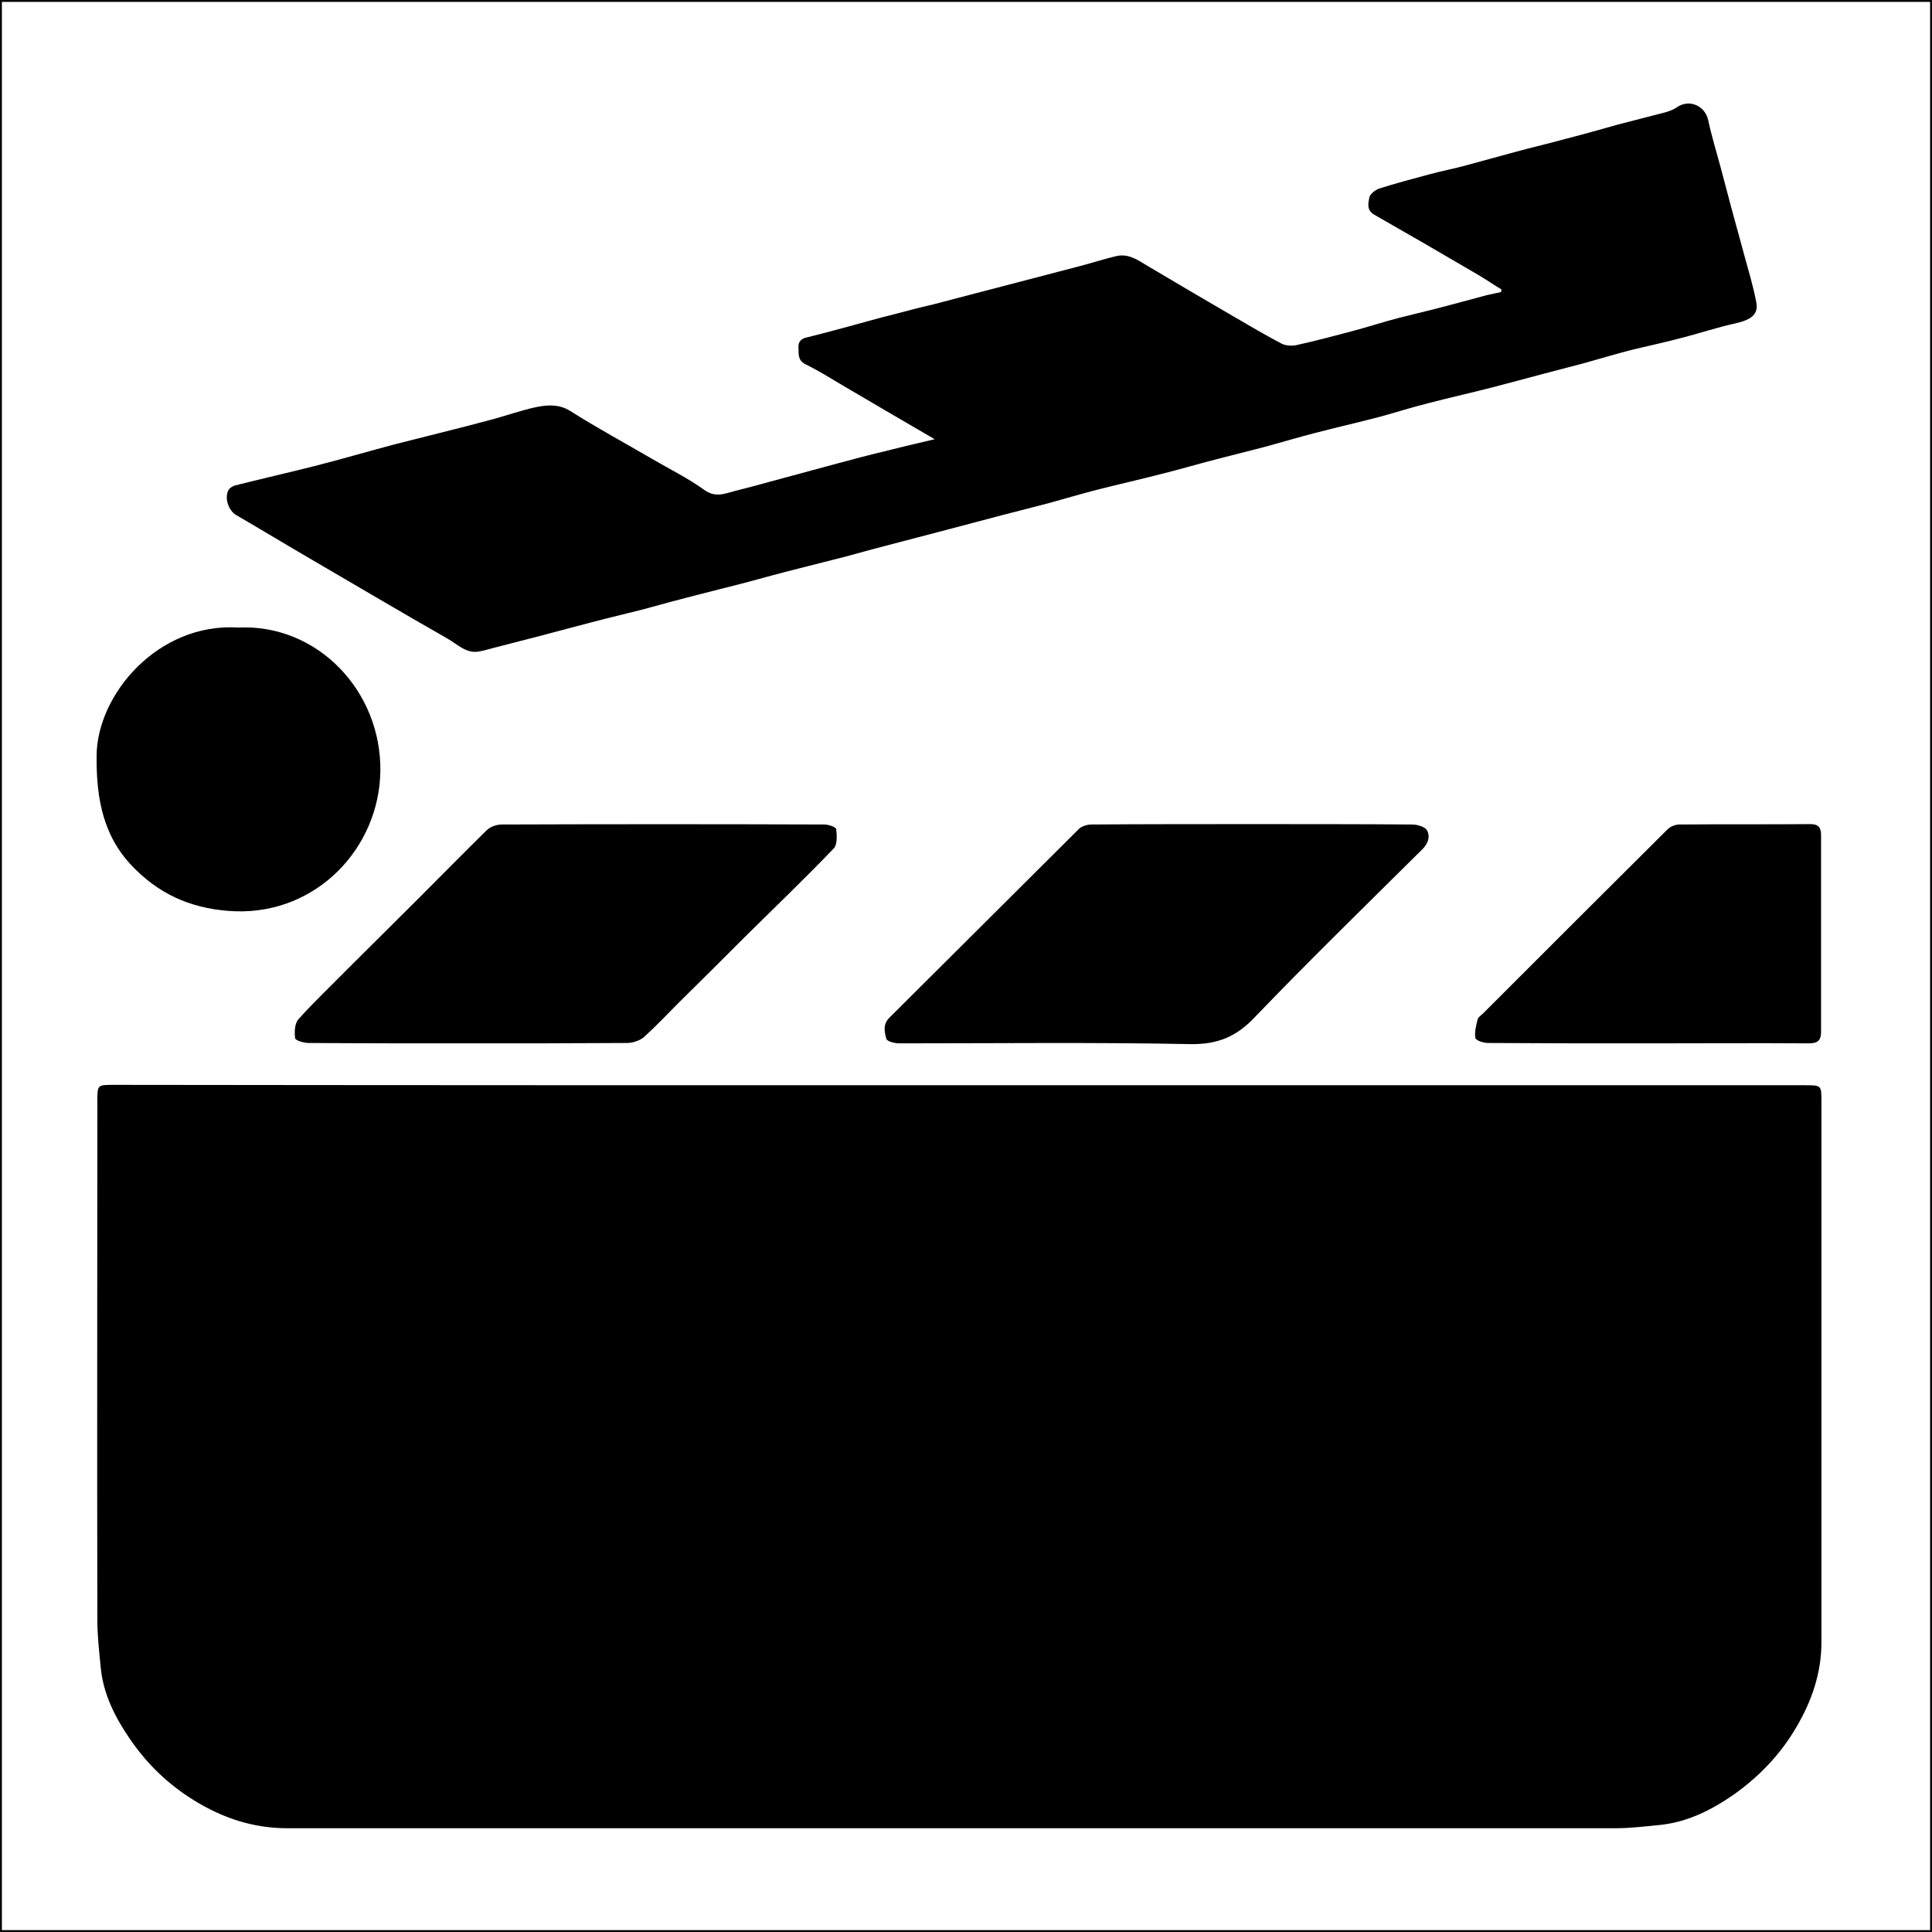
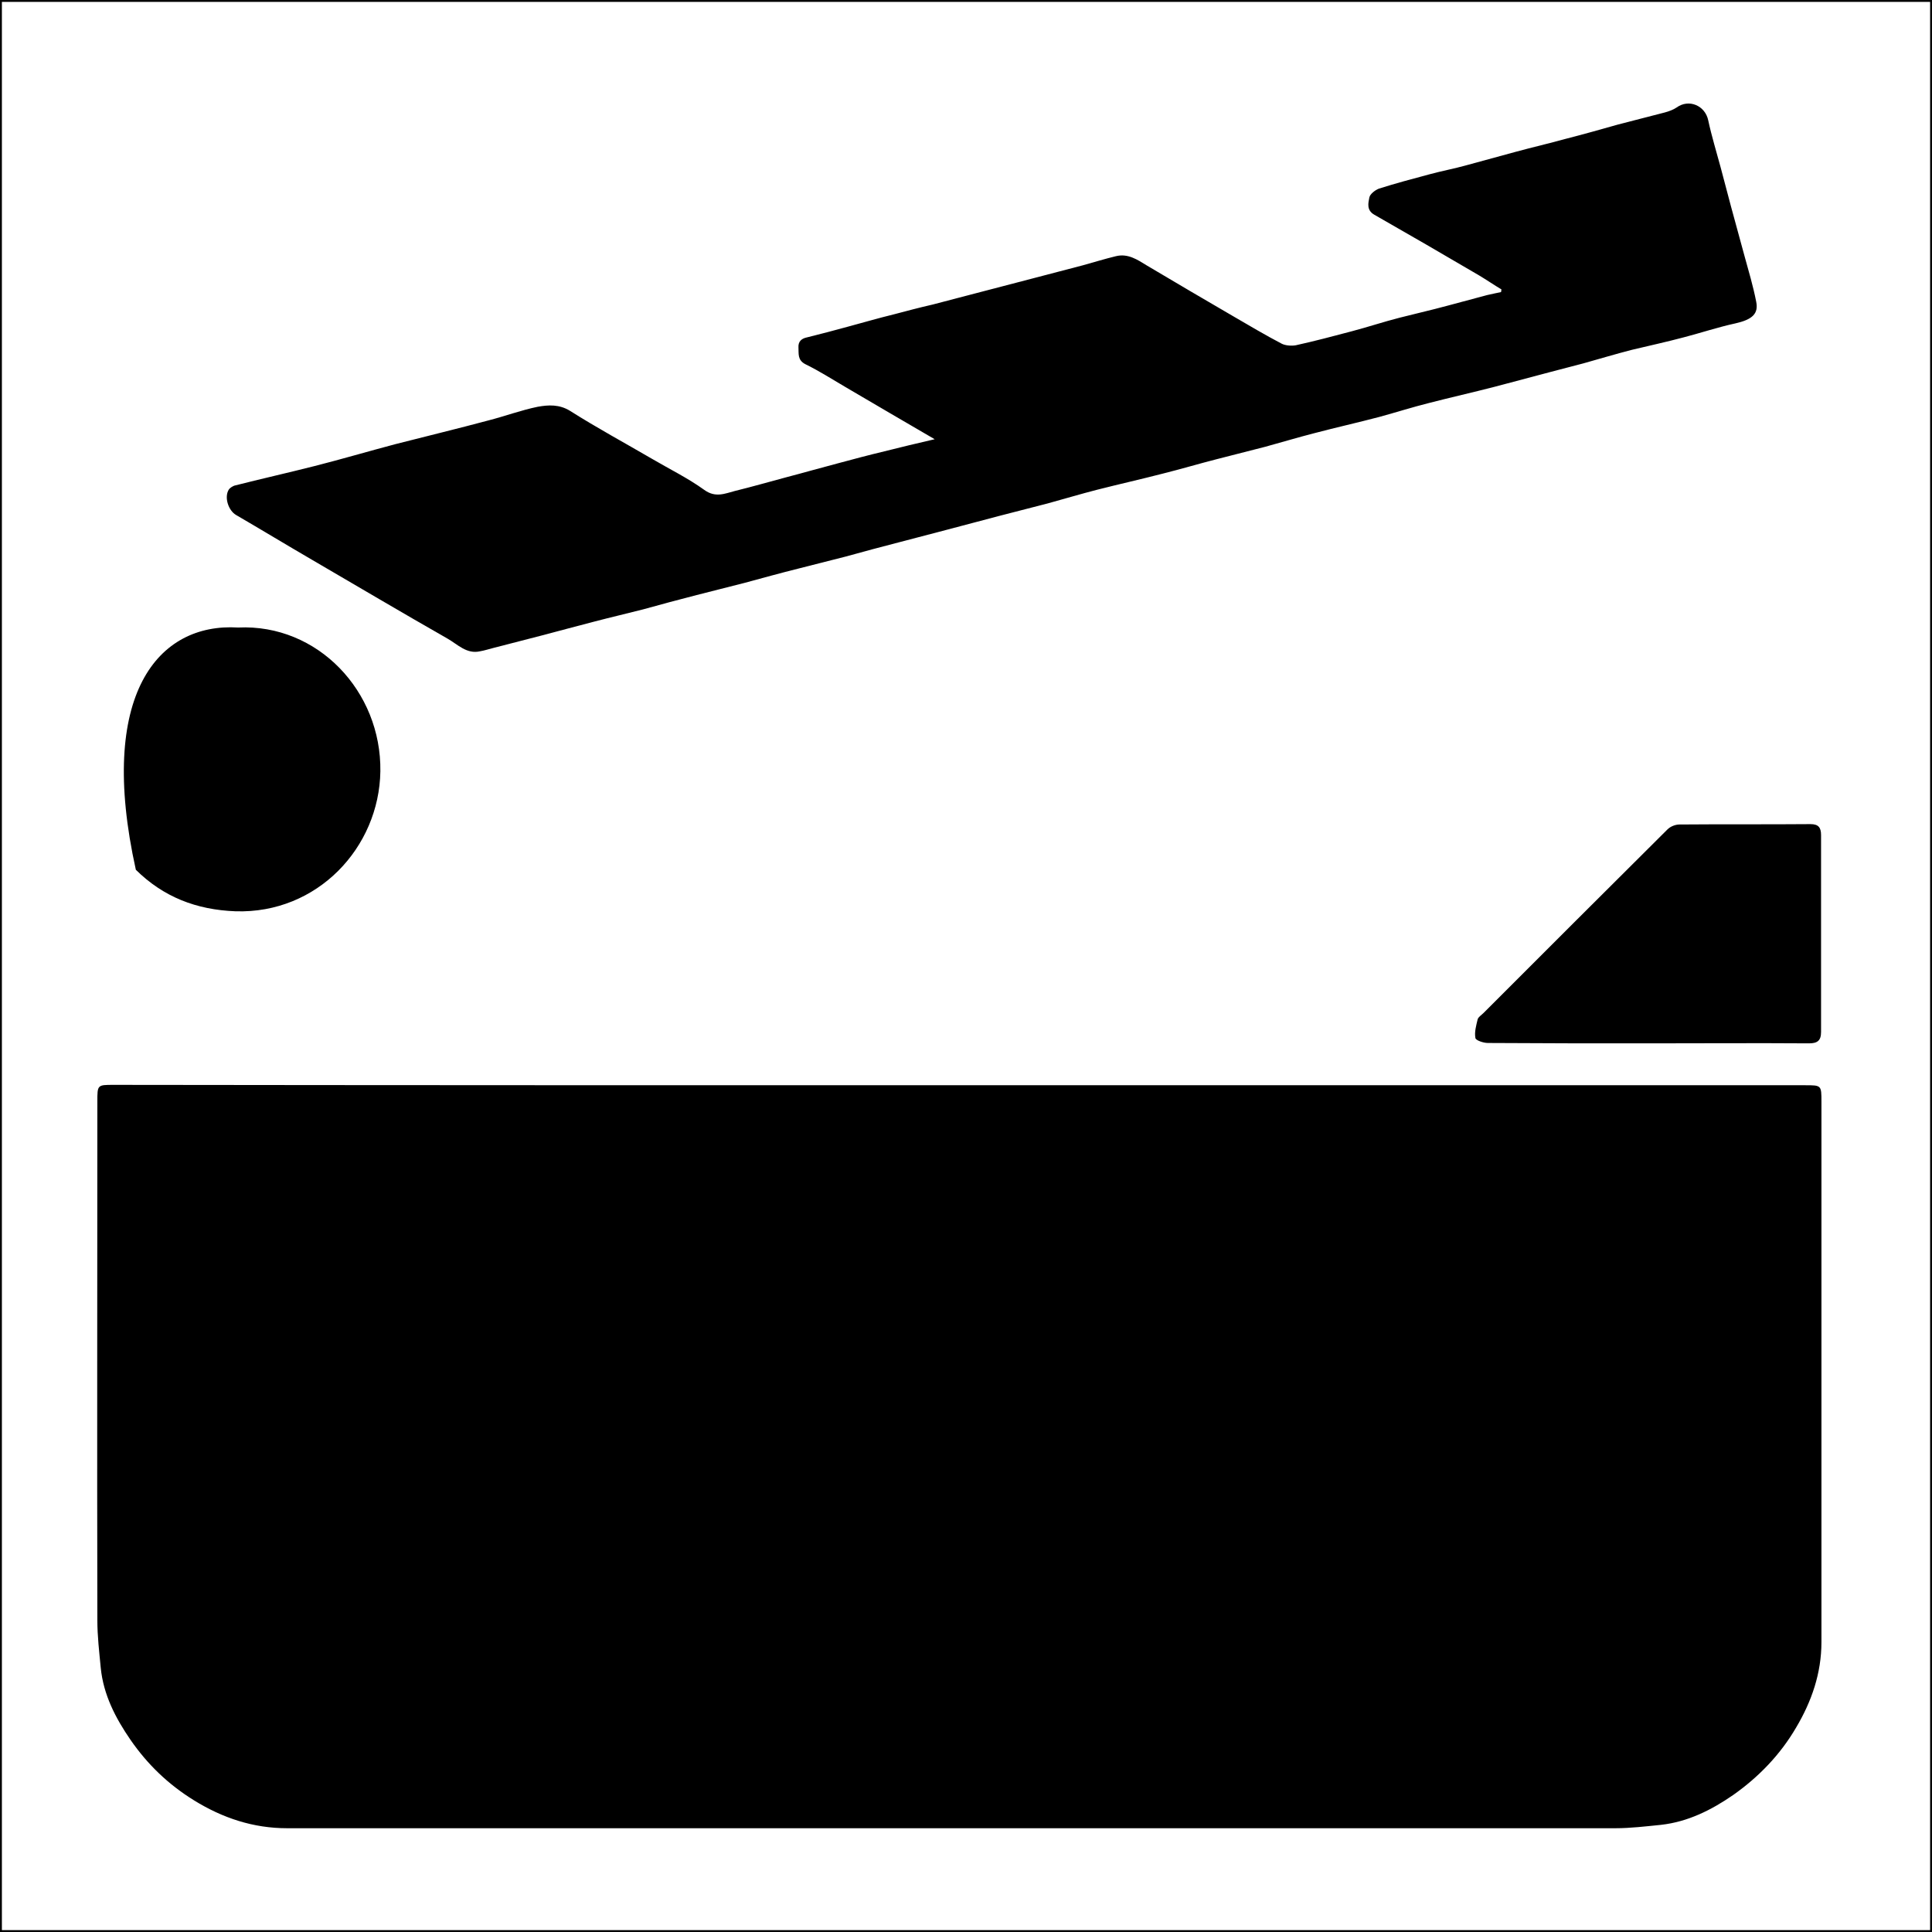
<svg xmlns="http://www.w3.org/2000/svg" version="1.1" id="Calque_3" x="0px" y="0px" viewBox="0 0 512 512" style="enable-background:new 0 0 512 512;" xml:space="preserve">
  <rect x="0" y="0" width="512" height="512" fill="#808080" stroke="none" />
  <style type="text/css">
	.st0{fill:#FFFFFF;stroke:#000000;stroke-miterlimit:10;}
</style>
  <g id="Calque_1_1_">
    <rect class="st0" width="512" height="512" />
    <path d="M254.2,287.6c74.7,0,149.5,0,224.2,0c4.3,0,4.3,0,4.3,4.4c0,47.7,0,95.5,0,143.2c0,8.2-2.6,15.7-6.7,22.6   c-4.2,7.2-9.9,13.1-16.7,17.9c-5.8,4-12,7.1-19.1,7.9c-4,0.4-8.1,0.9-12.1,0.9c-117.3,0-234.6,0-352,0c-9,0-17.1-2.7-24.7-7.4   c-6.8-4.2-12.3-9.5-16.8-16c-4-5.8-7.2-12-7.9-19.1c-0.4-4.2-0.9-8.4-0.9-12.6c-0.1-45.8,0-91.7,0-137.5c0-4.4,0-4.4,4.3-4.4   C104.7,287.6,179.4,287.6,254.2,287.6z" />
    <path d="M247.7,116.4c-8.3-4.8-15.9-9.3-23.6-13.8c-3.6-2.1-7-4.3-10.7-6.1c-2.1-1.1-1.7-2.8-1.8-4.4s0.8-2.4,2.3-2.7   c3.6-0.9,7.1-1.8,10.7-2.8c4.1-1.1,8.2-2.3,12.3-3.3c3.4-0.9,6.8-1.8,10.3-2.6c4.3-1.1,8.7-2.3,13-3.4c4.6-1.2,9.2-2.4,13.8-3.6   c4.3-1.1,8.7-2.3,13-3.4c2.9-0.8,5.8-1.7,8.7-2.4c3.2-0.8,5.7,0.9,8.3,2.5c7.6,4.5,15.2,9,22.8,13.4c4.3,2.5,8.5,5,12.9,7.3   c1,0.5,2.6,0.6,3.7,0.4c5-1.1,9.9-2.4,14.8-3.7c4.2-1.1,8.4-2.5,12.7-3.6c3.1-0.8,6.2-1.5,9.3-2.3c4.7-1.2,9.3-2.5,13.9-3.7   c1.2-0.3,2.4-0.5,3.7-0.8c0-0.2,0.1-0.5,0.1-0.7c-2-1.2-3.9-2.5-5.9-3.7c-9.2-5.4-18.5-10.8-27.8-16.1c-2.1-1.2-1.6-3.1-1.3-4.6   c0.2-0.9,1.5-1.9,2.5-2.3c4.4-1.4,8.9-2.6,13.4-3.8c3.3-0.9,6.6-1.5,9.8-2.4c4.4-1.2,8.8-2.4,13.2-3.6c4.4-1.2,8.8-2.2,13.1-3.4   c4.7-1.2,9.3-2.5,13.9-3.8c4.1-1.1,8.3-2.1,12.4-3.2c1.1-0.3,2.2-0.7,3.1-1.3c3.3-2.4,7.6-0.5,8.4,3.4c0.9,4.2,2.2,8.4,3.3,12.5   c0.9,3.4,1.8,6.8,2.7,10.2c1.2,4.4,2.4,8.8,3.6,13.2c1.1,4,2.3,8,3.1,12.1c0.7,3.3-1.1,4.8-5.5,5.8c-4.6,1-9.1,2.5-13.7,3.7   c-4.5,1.2-9.1,2.2-13.7,3.3c-4.3,1.1-8.6,2.4-12.9,3.6c-2.9,0.8-5.9,1.5-8.8,2.3c-4.9,1.3-9.8,2.6-14.7,3.9   c-5.8,1.5-11.6,2.8-17.4,4.3c-4.4,1.1-8.8,2.5-13.2,3.7c-5.7,1.5-11.5,2.8-17.2,4.3c-4.3,1.1-8.6,2.4-13,3.6   c-4.3,1.1-8.6,2.2-12.9,3.3c-4.7,1.2-9.4,2.6-14.2,3.8c-5.8,1.5-11.6,2.8-17.5,4.3c-4.3,1.1-8.6,2.4-13,3.6   c-4.3,1.1-8.6,2.2-12.8,3.3c-4.7,1.2-9.3,2.5-14,3.7c-4.2,1.1-8.4,2.2-12.6,3.3c-4.7,1.2-9.5,2.5-14.2,3.8   c-4.2,1.1-8.4,2.1-12.6,3.2c-4.8,1.2-9.5,2.5-14.3,3.8c-4.2,1.1-8.4,2.1-12.6,3.2c-4.7,1.2-9.5,2.5-14.2,3.8   c-4.3,1.1-8.6,2.1-12.8,3.2c-4.7,1.2-9.4,2.5-14,3.7c-4.3,1.1-8.5,2.2-12.8,3.3c-1.2,0.3-2.4,0.7-3.6,0.9c-3.5,0.8-5.9-1.8-8.5-3.3   c-12.1-6.9-24.1-14-36.1-21c-6.7-3.9-13.3-7.9-20-11.8c-2.1-1.2-3.2-4.7-2-6.7c0.3-0.5,1-0.9,1.5-1.1c7.1-1.8,14.2-3.4,21.3-5.2   c7.1-1.8,14.2-3.9,21.4-5.8c8.2-2.1,16.5-4.1,24.7-6.3c4.3-1.1,8.6-2.7,13-3.6c2.8-0.5,5.7-0.7,8.6,1.1c7.1,4.5,14.5,8.5,21.7,12.7   c4.6,2.7,9.5,5.1,13.8,8.2c3,2.2,5.5,1,8.2,0.3c4.5-1.1,9-2.4,13.5-3.6c4.6-1.2,9.1-2.5,13.7-3.7c4.1-1.1,8.2-2.2,12.4-3.2   C238.7,118.5,243,117.5,247.7,116.4z" />
-     <path d="M123.9,276.5c-14.1,0-28.2,0-42.2-0.1c-1.2,0-3.5-0.7-3.5-1.3c-0.2-1.7-0.1-3.9,0.9-5c4.1-4.6,8.6-8.8,12.9-13.2   c6.2-6.2,12.4-12.3,18.6-18.5c6.1-6.1,12.2-12.3,18.4-18.4c0.9-0.9,2.6-1.5,4-1.5c28.5-0.1,57-0.1,85.5,0c1.1,0,3,0.7,3.1,1.2   c0.2,1.7,0.3,4.1-0.6,5.1c-7.7,8-15.7,15.7-23.5,23.4c-5.9,5.9-11.8,11.8-17.7,17.6c-3,3-5.9,6.1-9.1,9c-1,0.9-2.8,1.5-4.2,1.6   C152.2,276.5,138,276.5,123.9,276.5z" />
-     <path d="M332,218.4c14.1,0,28.2,0,42.2,0.1c1.4,0,3.5,0.6,4,1.6c0.9,1.7,0.2,3.6-1.4,5.1c-14.8,14.7-29.8,29.3-44.3,44.4   c-4.9,5.2-9.9,7.2-17,7.1c-25.7-0.5-51.5-0.2-77.2-0.2c-1.2,0-3.2-0.5-3.4-1.2c-0.5-1.8-1-3.8,0.8-5.6   c16.8-16.7,33.5-33.4,50.3-50.1c0.8-0.7,2.2-1.1,3.3-1.1C303.5,218.4,317.8,218.4,332,218.4L332,218.4z" />
-     <path d="M63.1,166.3c21.1-1,38,16.9,37.7,38.1c-0.3,20.2-16.7,37.8-38.4,37.1c-10.4-0.4-19.1-3.8-26.4-11   c-8.6-8.3-10.5-18.6-10.4-30.2C25.7,184,41.9,165,63.1,166.3z" />
+     <path d="M63.1,166.3c21.1-1,38,16.9,37.7,38.1c-0.3,20.2-16.7,37.8-38.4,37.1c-10.4-0.4-19.1-3.8-26.4-11   C25.7,184,41.9,165,63.1,166.3z" />
    <path d="M436.8,276.5c-14.2,0-28.3,0-42.5-0.1c-1.2,0-3.2-0.7-3.3-1.3c-0.3-1.6,0.2-3.3,0.6-5c0.2-0.6,1-1.1,1.5-1.6   c16.3-16.3,32.5-32.5,48.8-48.7c0.8-0.8,2.1-1.3,3.2-1.3c11.6-0.1,23.2,0,34.7-0.1c2.1,0,2.8,0.9,2.8,2.9c0,17.4,0,34.8,0,52.2   c0,2.3-1,3-3.2,3C465.3,276.4,451.1,276.5,436.8,276.5L436.8,276.5z" />
  </g>
</svg>